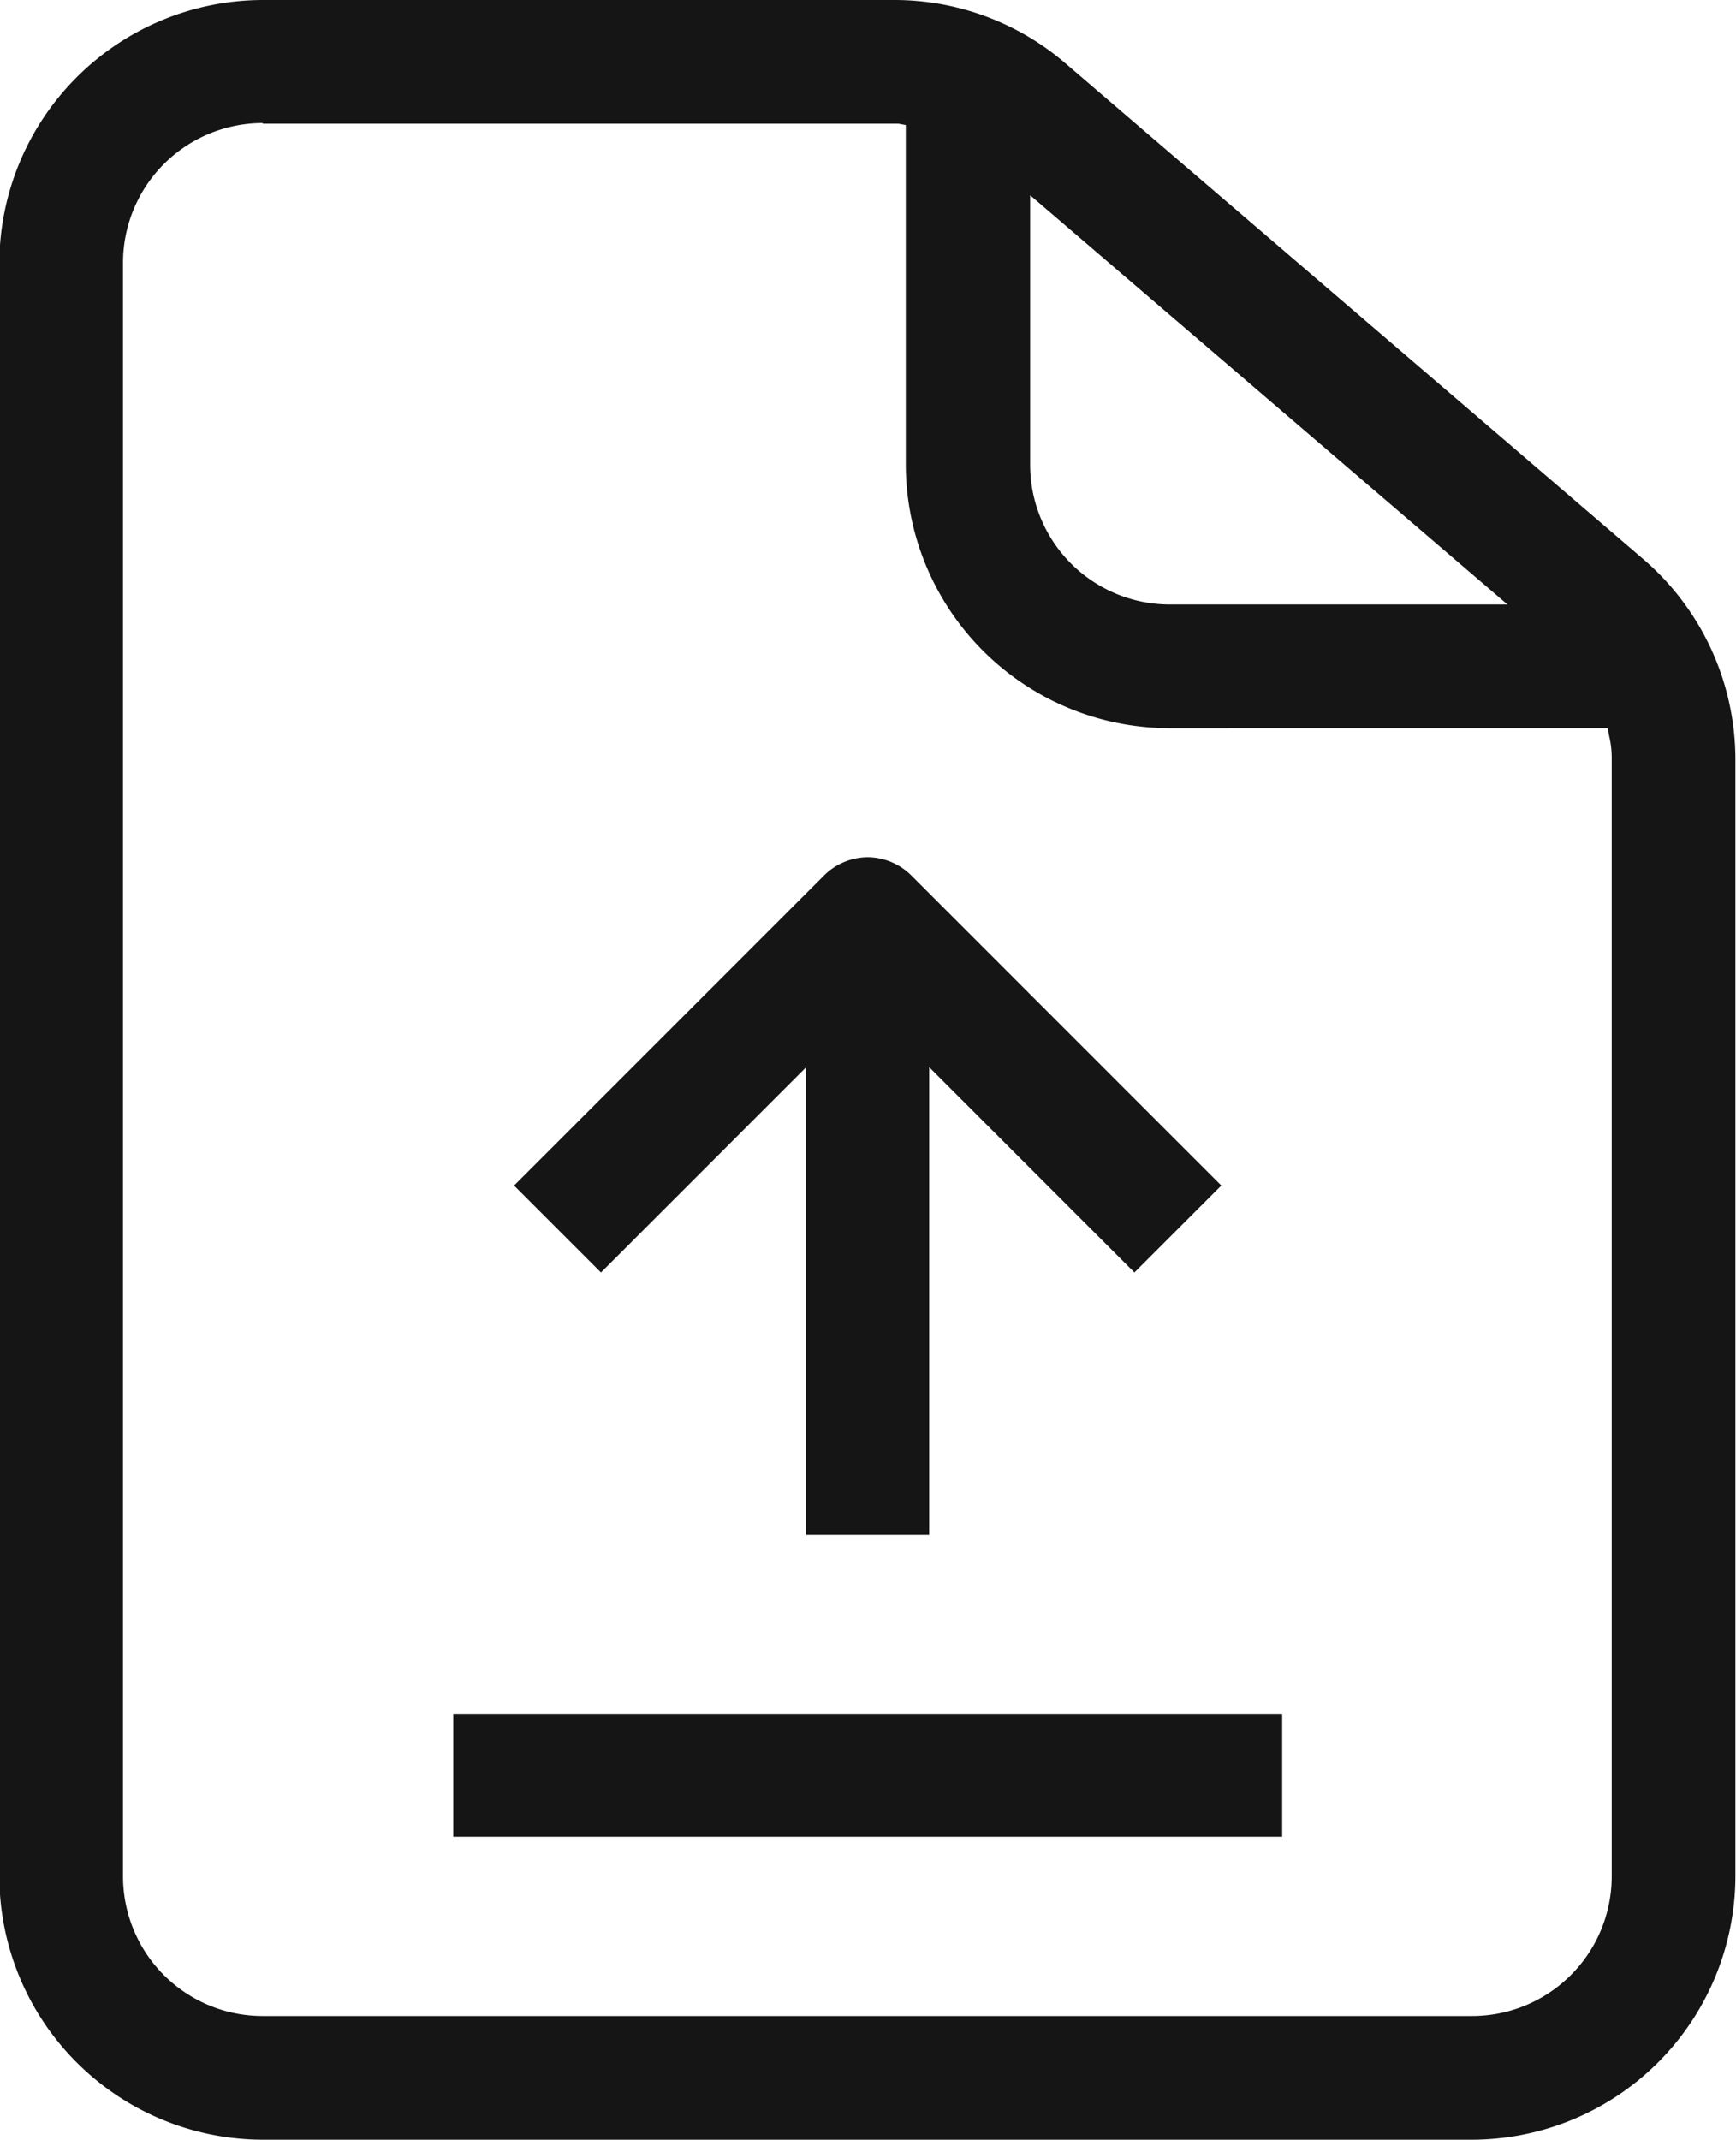
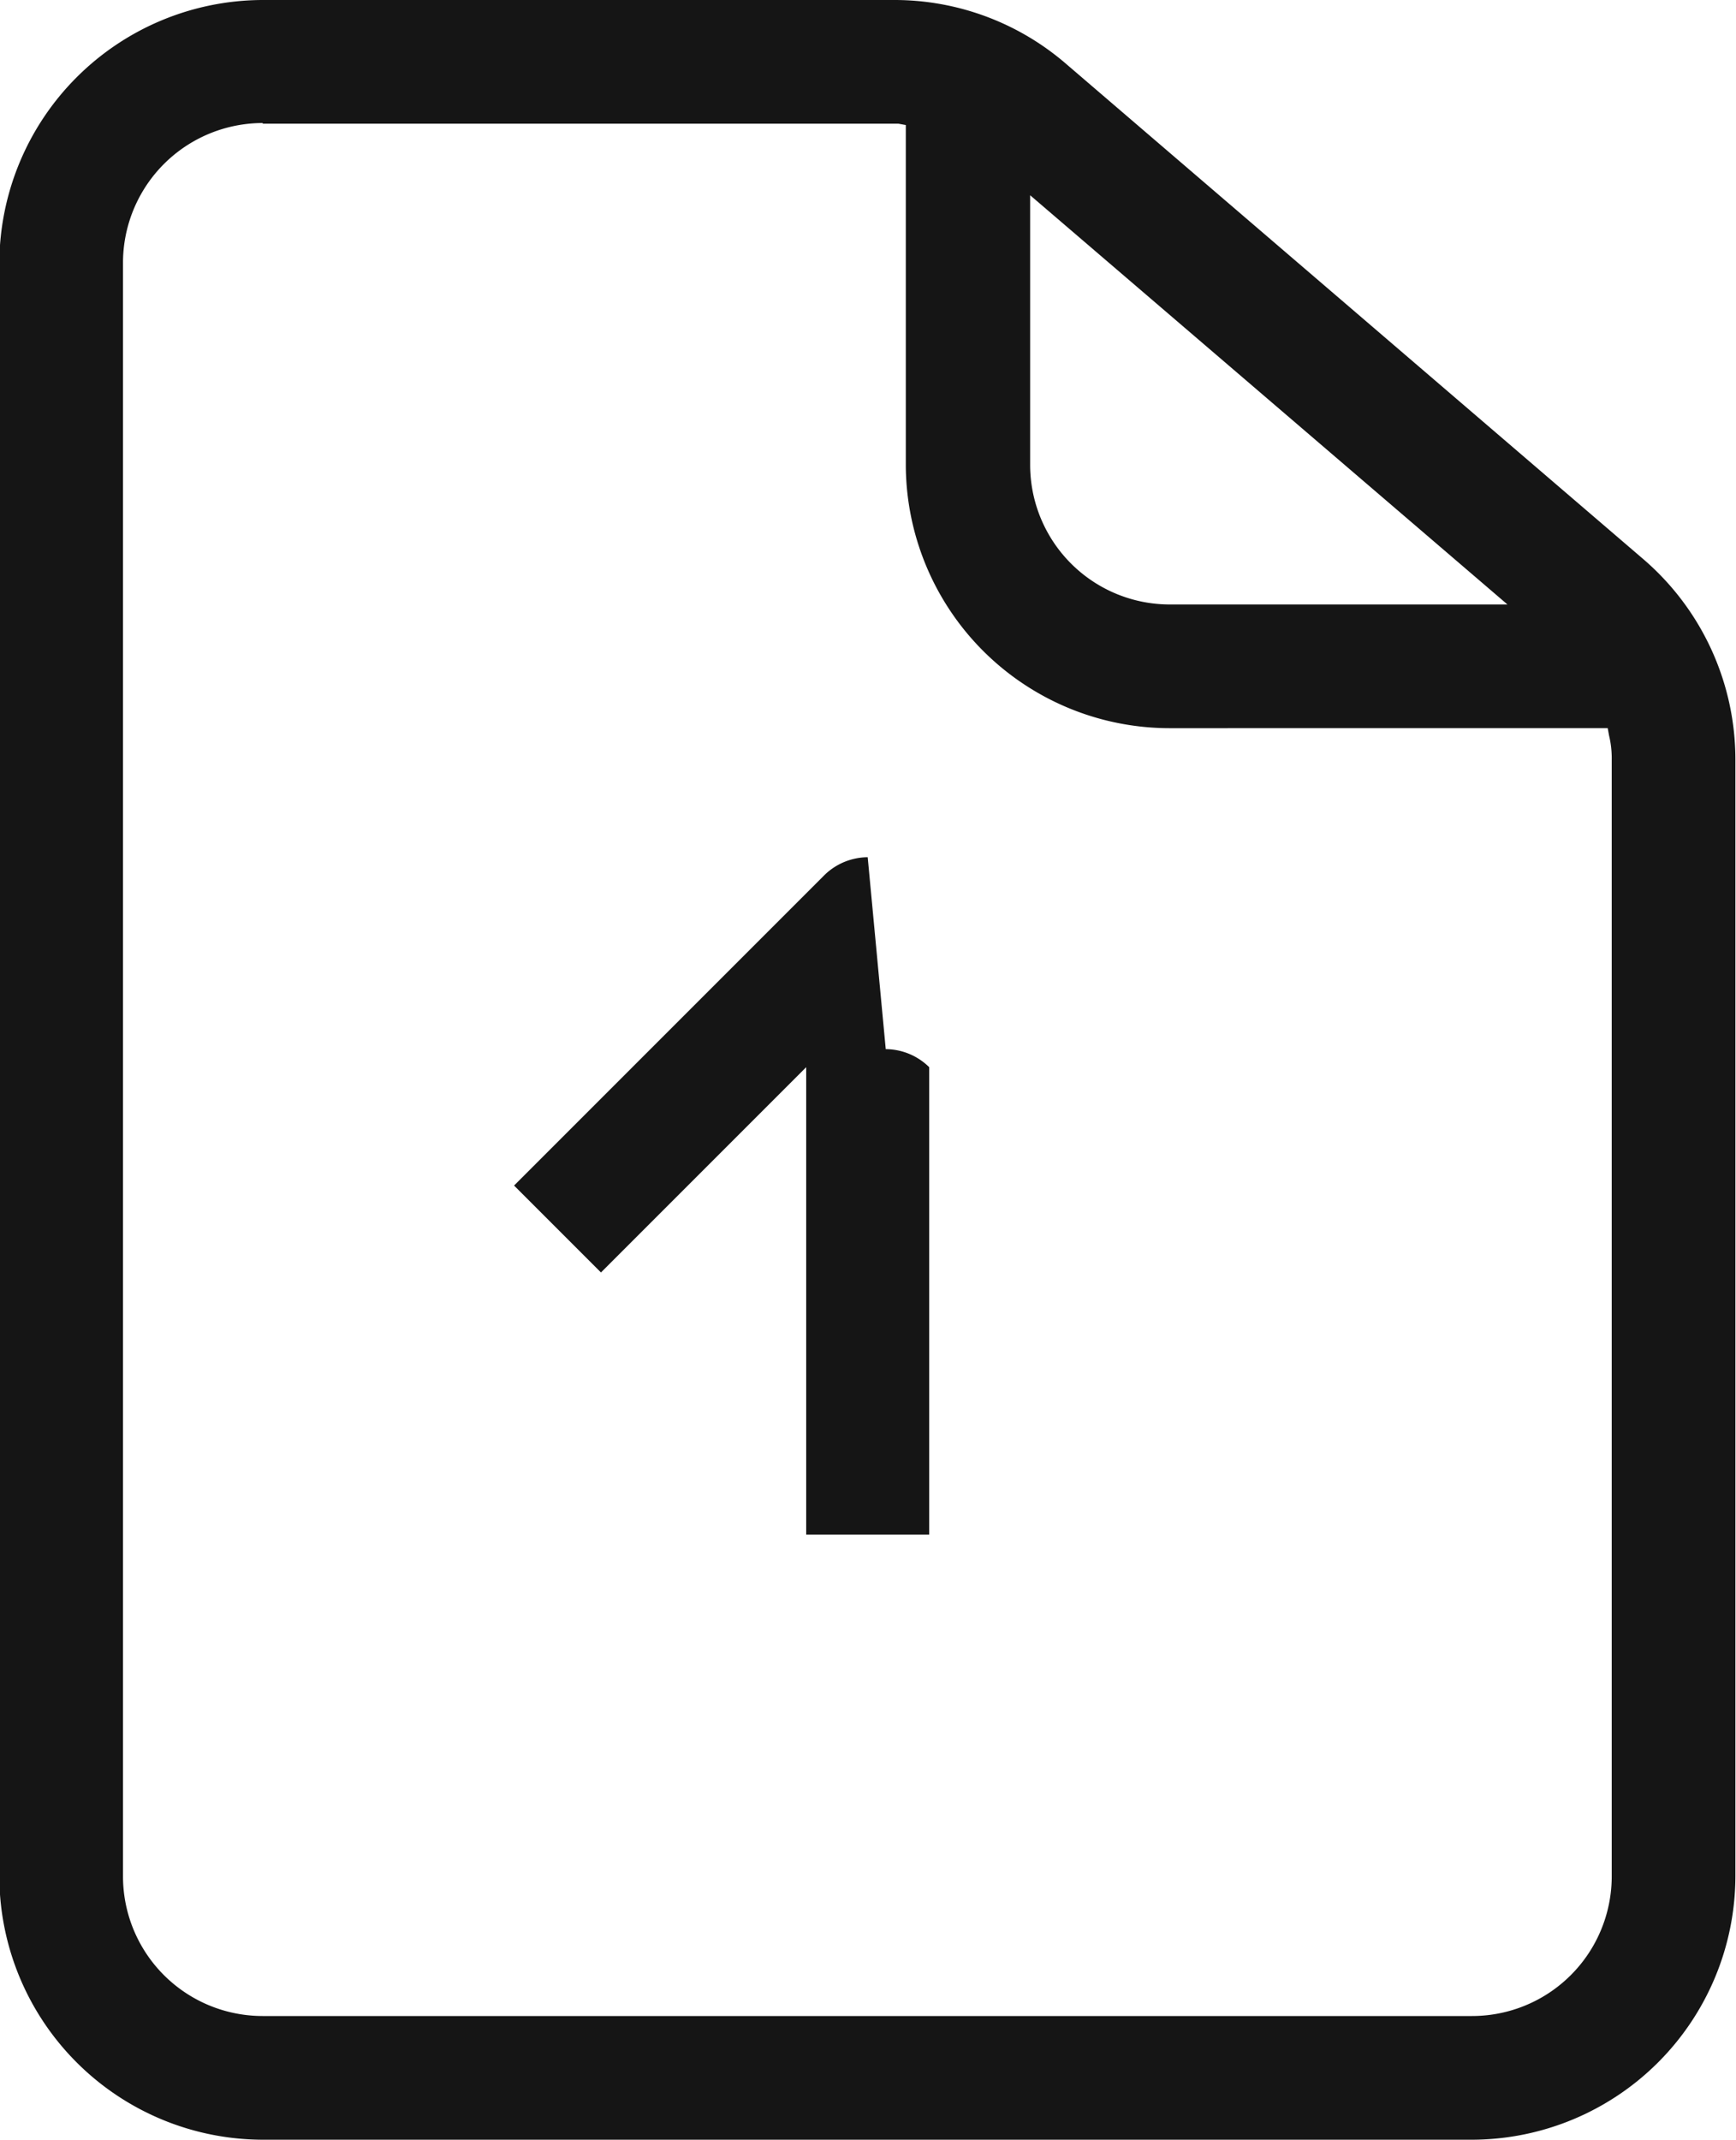
<svg xmlns="http://www.w3.org/2000/svg" width="25.969" height="32" viewBox="0 0 25.969 32">
  <defs>
    <clipPath id="clip-path">
      <rect id="Rettangolo_2915" data-name="Rettangolo 2915" width="25.969" height="32" transform="translate(3.02)" fill="none" />
    </clipPath>
  </defs>
  <g id="Raggruppa_10509" data-name="Raggruppa 10509" transform="translate(-3.02)" clip-path="url(#clip-path)">
    <path id="Tracciato_8735" data-name="Tracciato 8735" d="M6.95,32a3.948,3.948,0,0,1-3.94-3.94V3.94A3.948,3.948,0,0,1,6.95,0h9.44a3.926,3.926,0,0,1,2.56.94L27.6,8.36a3.953,3.953,0,0,1,1.38,2.99V28.06A3.948,3.948,0,0,1,25.04,32Zm0-30.16A2.091,2.091,0,0,0,4.86,3.932V28.06a2.089,2.089,0,0,0,2.088,2.09H25.04a2.089,2.089,0,0,0,2.09-2.088V11.36a1.456,1.456,0,0,0-.04-.36l-.02-.11H20.51a3.948,3.948,0,0,1-3.94-3.94V1.87l-.11-.02H6.95ZM18.43,6.95a2.089,2.089,0,0,0,2.088,2.09H25.57L18.43,2.92Z" fill="#151515" fill-rule="evenodd" />
-     <rect id="Rettangolo_2914" data-name="Rettangolo 2914" width="12.4" height="1.84" transform="translate(9.8 25.63)" fill="#151515" />
-     <path id="Tracciato_8736" data-name="Tracciato 8736" d="M16,12.82a.935.935,0,0,0-.65.27l-4.64,4.64,1.3,1.3,3.07-3.07v6.99h1.84V15.96l3.07,3.07,1.3-1.3-4.64-4.64a.935.935,0,0,0-.65-.27" fill="#151515" fill-rule="evenodd" />
+     <path id="Tracciato_8736" data-name="Tracciato 8736" d="M16,12.82a.935.935,0,0,0-.65.27l-4.64,4.64,1.3,1.3,3.07-3.07v6.99h1.84V15.96a.935.935,0,0,0-.65-.27" fill="#151515" fill-rule="evenodd" />
  </g>
</svg>